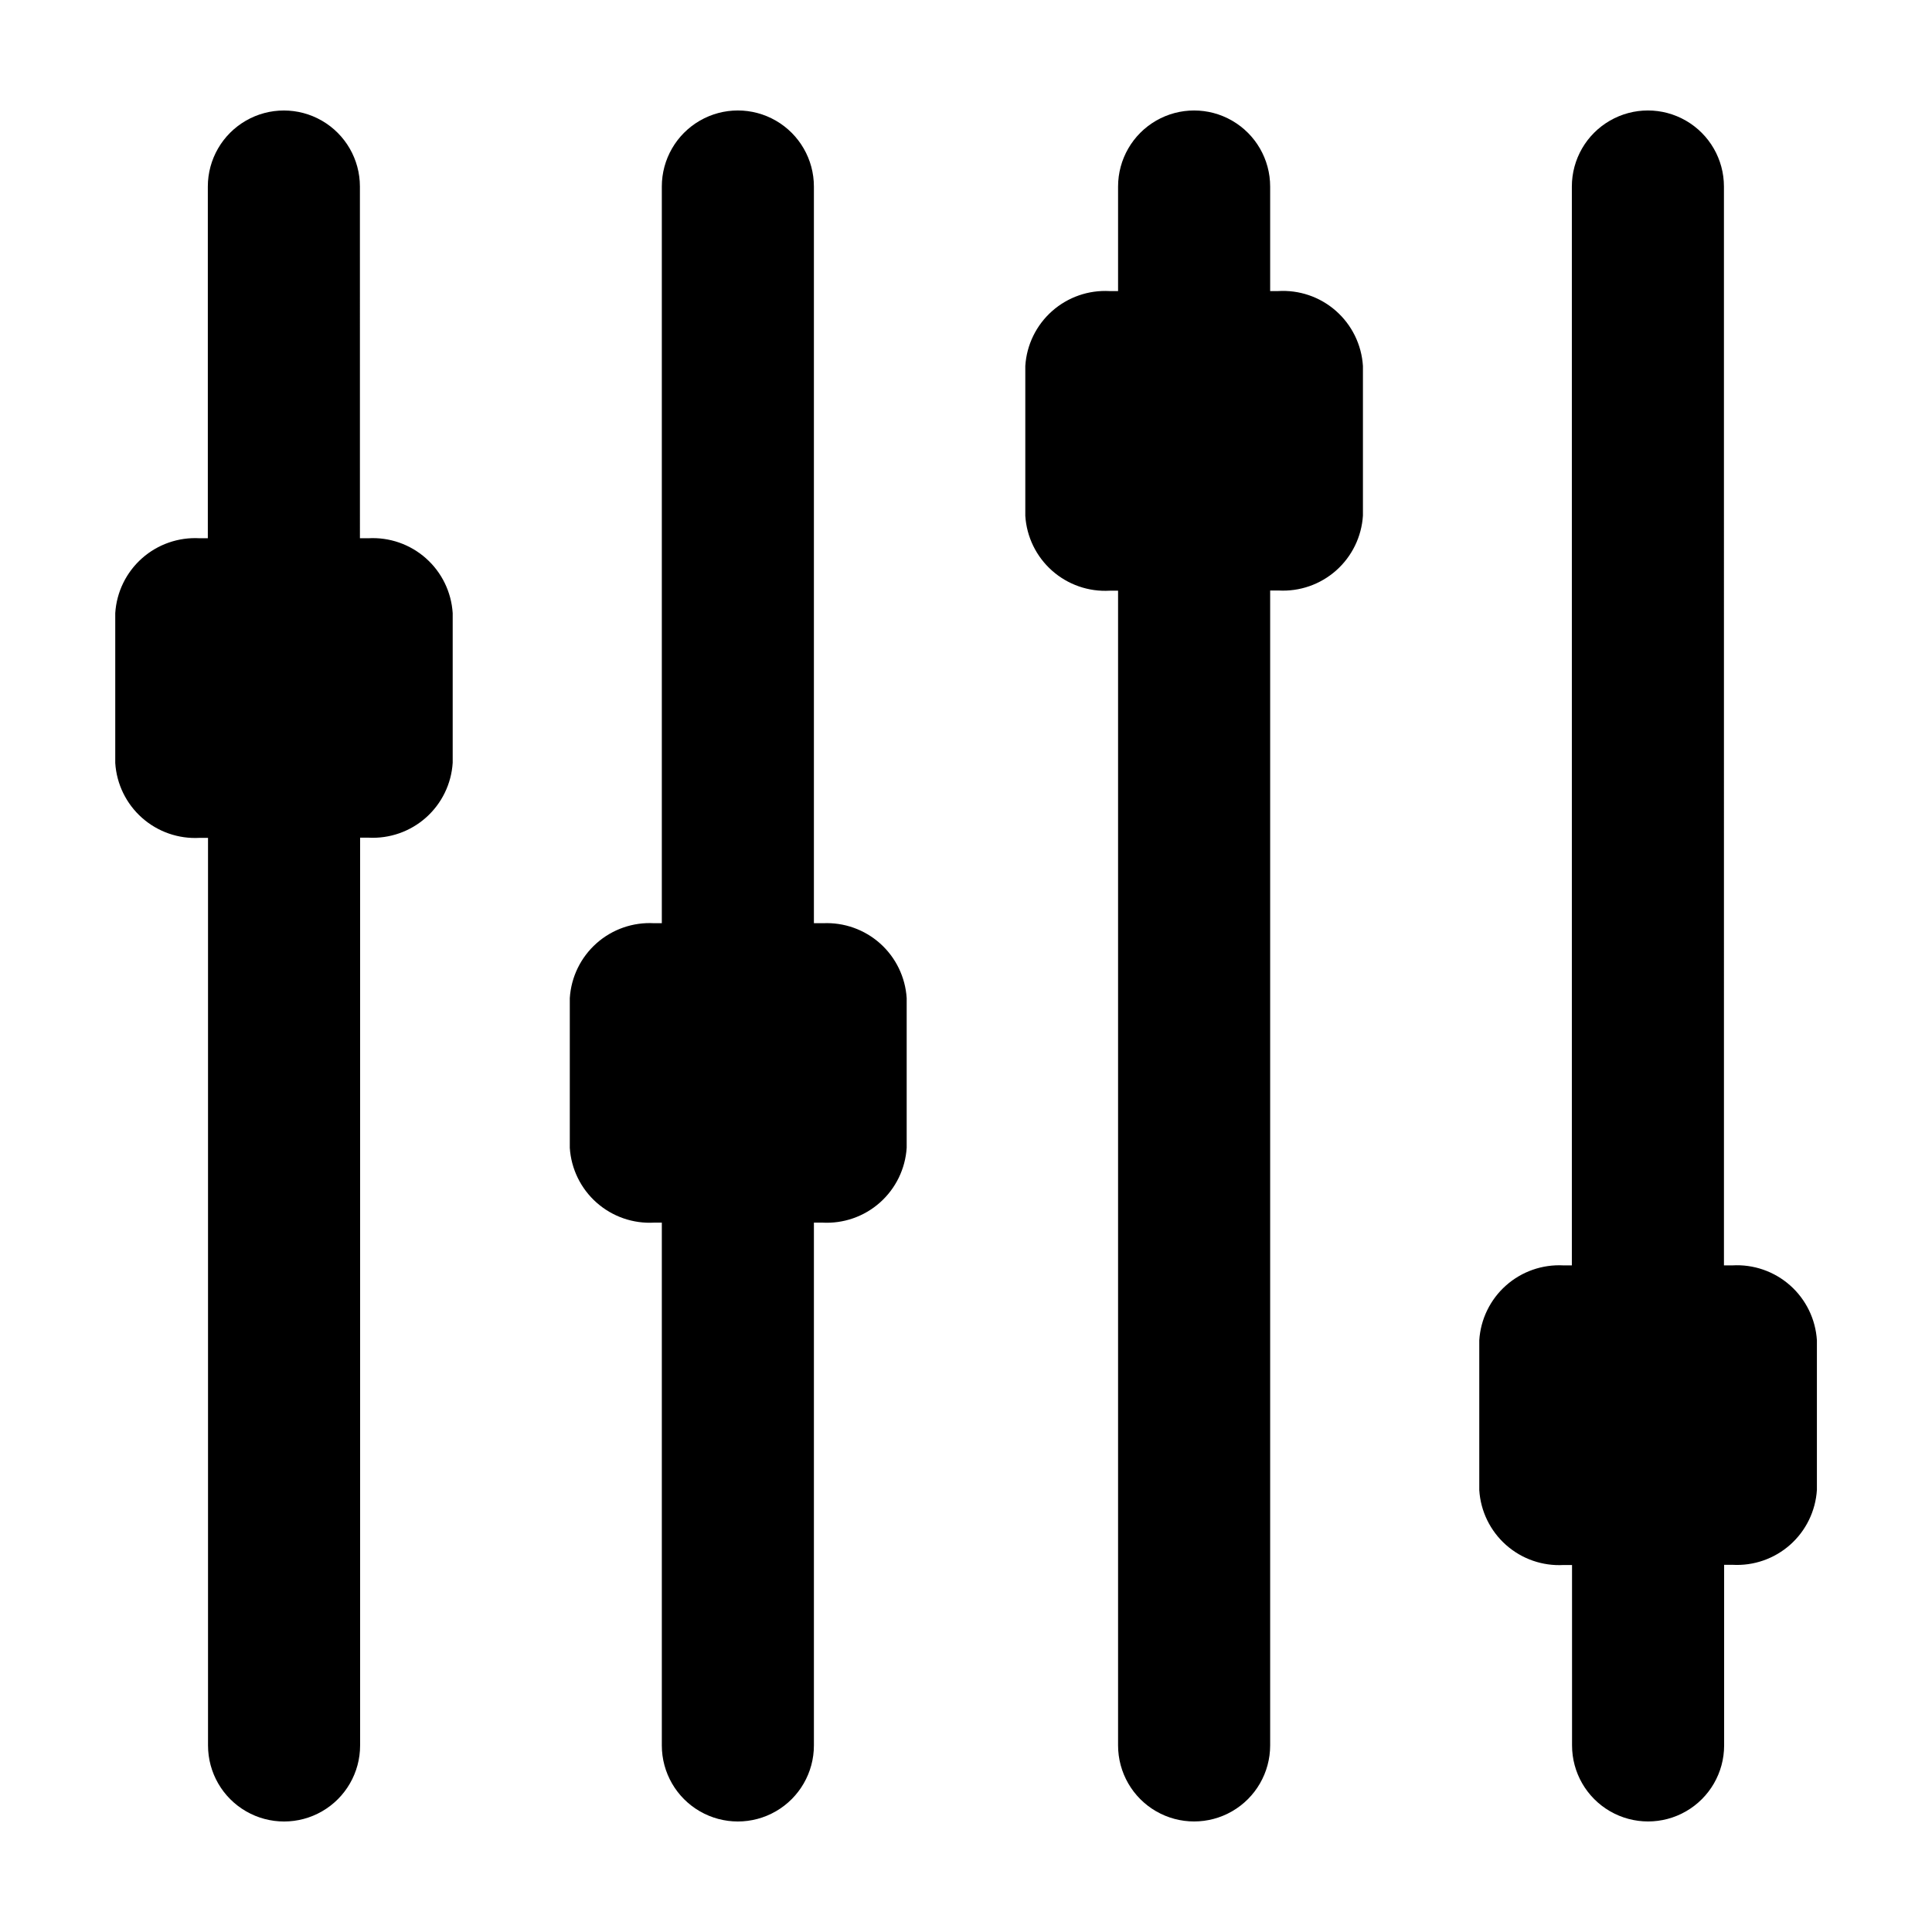
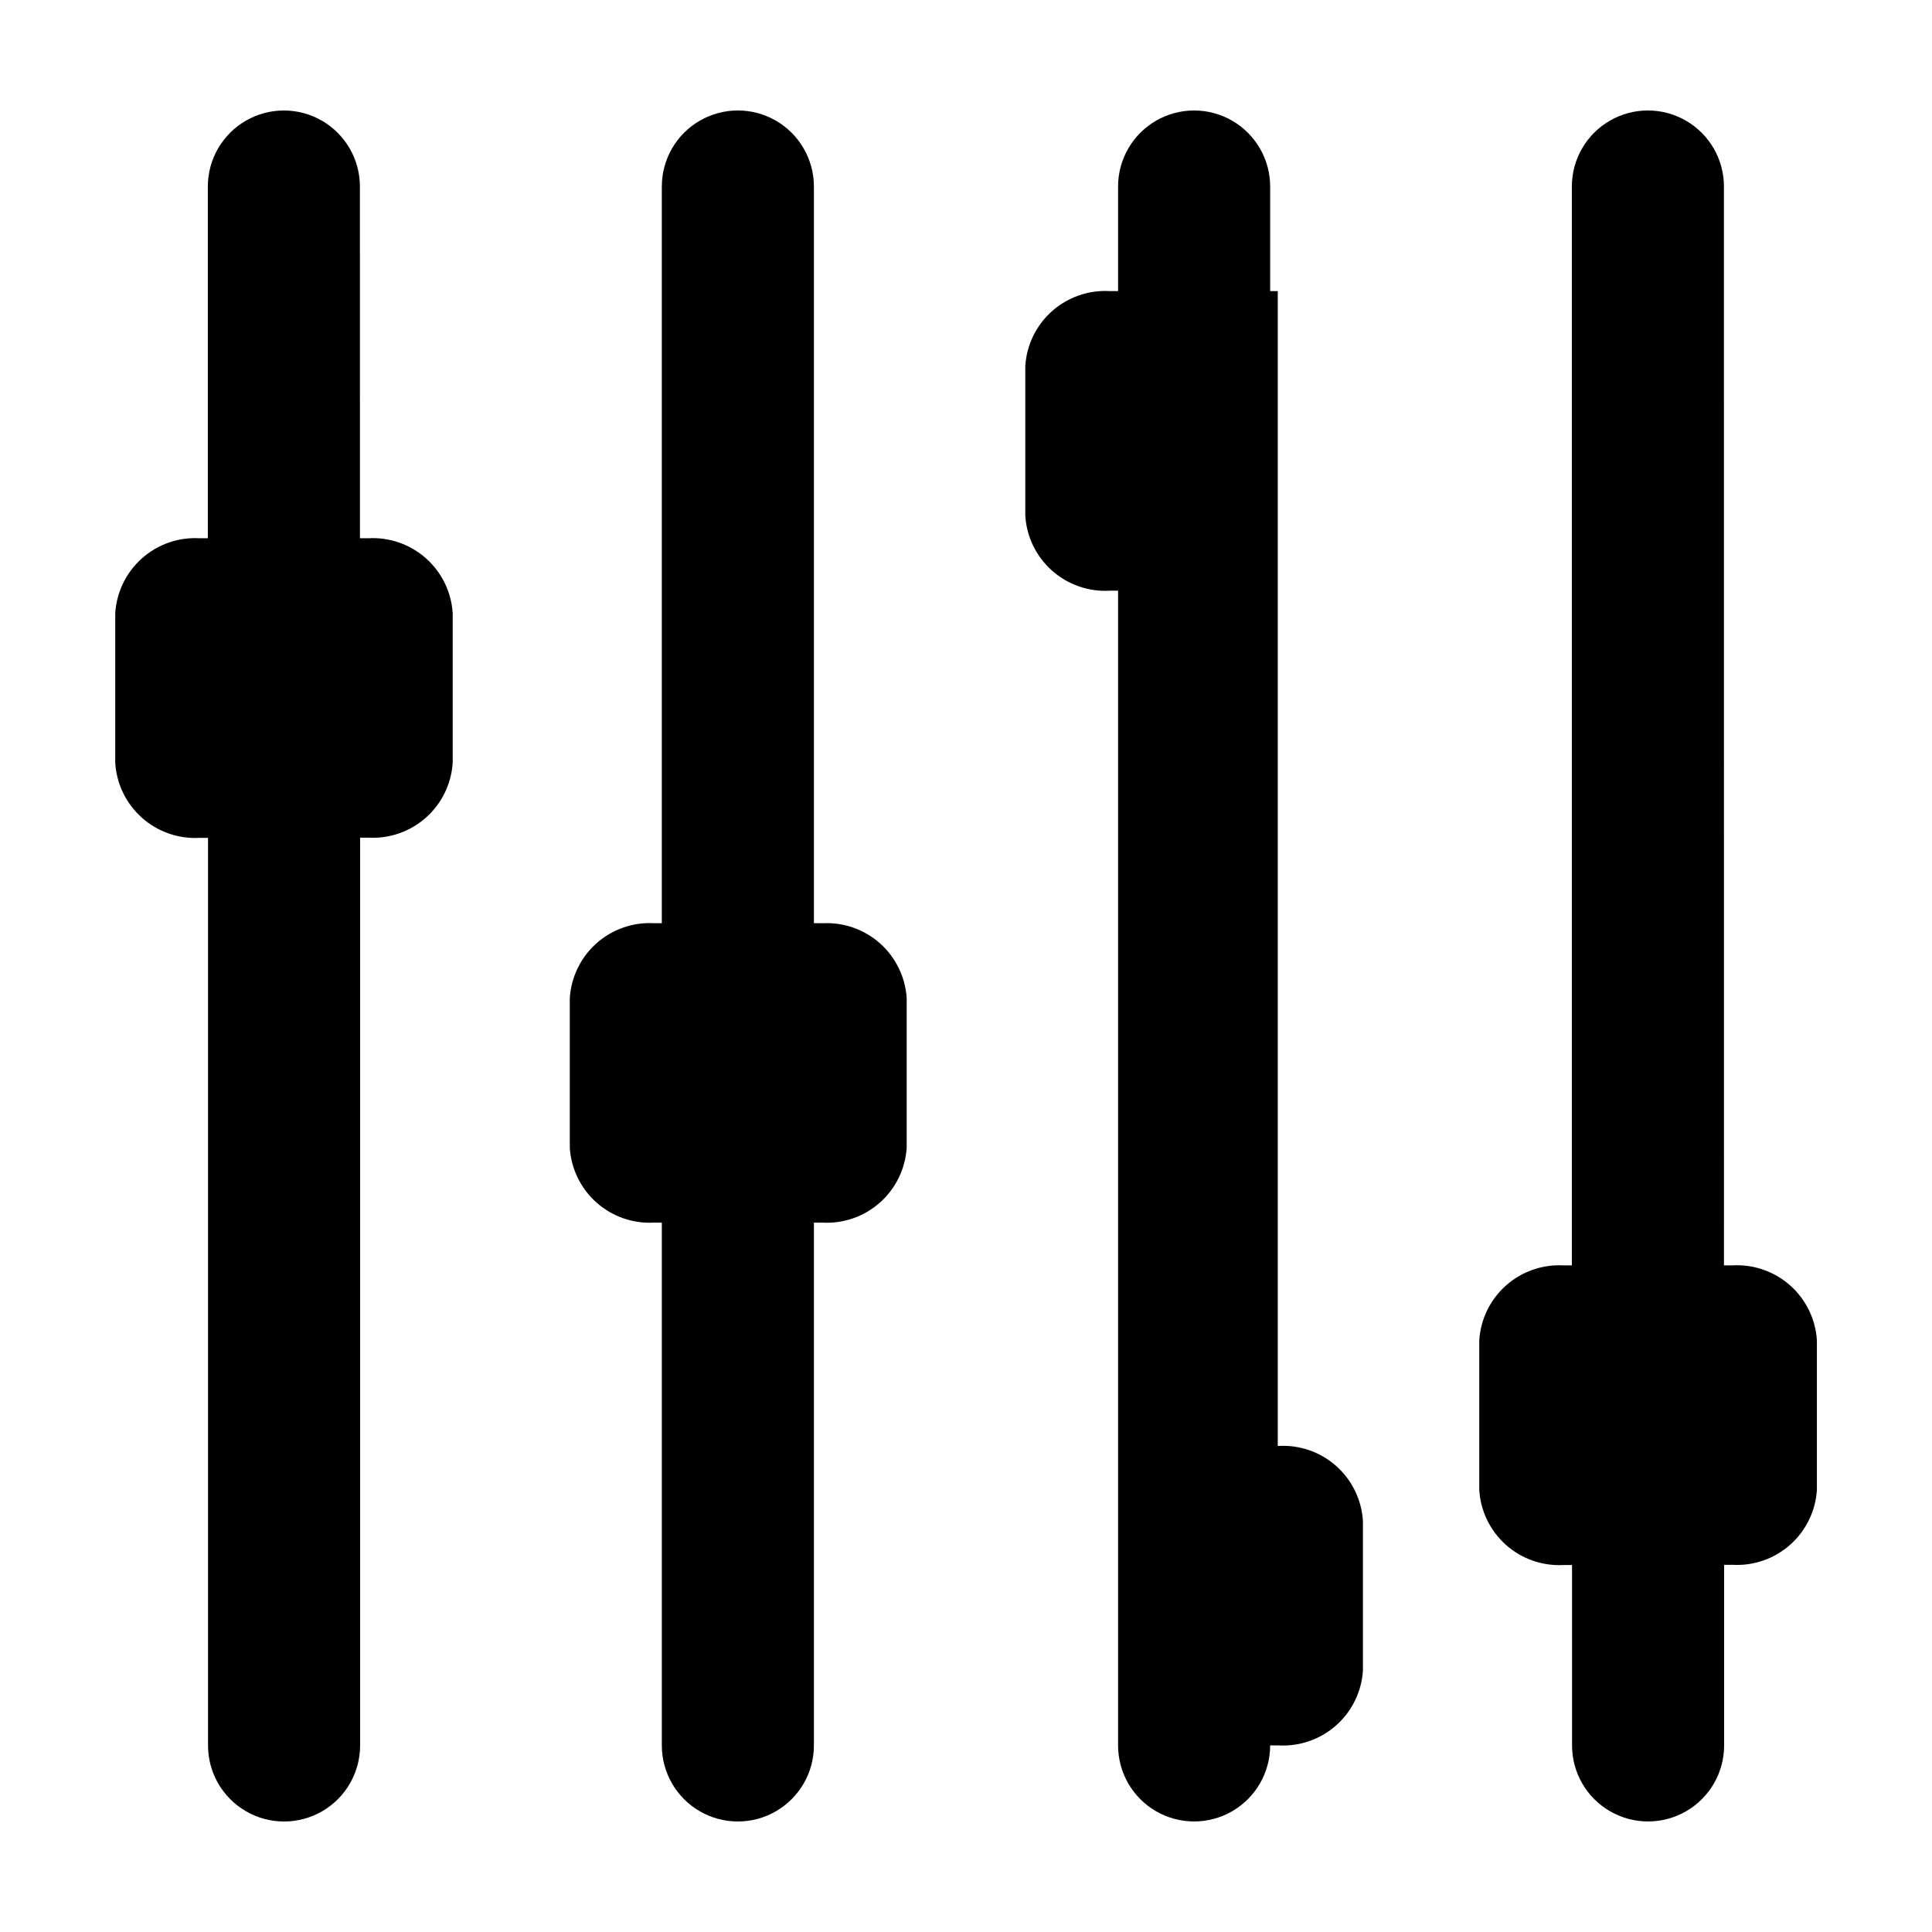
<svg xmlns="http://www.w3.org/2000/svg" fill="#000000" width="800px" height="800px" version="1.1" viewBox="144 144 512 512">
-   <path d="m241.6 286.64h-2.215l-0.004-93.203c0-7.199-3.84-13.852-10.074-17.453s-13.918-3.602-20.152 0-10.078 10.254-10.078 17.453v93.203h-2.164c-5.594-0.316-11.09 1.594-15.281 5.312-4.191 3.719-6.738 8.945-7.09 14.539v39.699c0.352 5.594 2.898 10.82 7.09 14.539 4.191 3.719 9.688 5.629 15.281 5.312h2.215v240.52c0 7.203 3.84 13.855 10.078 17.453 6.234 3.602 13.918 3.602 20.152 0 6.234-3.598 10.074-10.25 10.074-17.453v-240.57h2.219c5.586 0.301 11.066-1.613 15.246-5.332 4.18-3.719 6.723-8.938 7.07-14.52v-39.648c-0.348-5.594-2.898-10.82-7.09-14.539s-9.684-5.629-15.277-5.312zm120.51 102.02h-2.418v-195.23c0-7.199-3.844-13.852-10.078-17.453-6.234-3.602-13.918-3.602-20.152 0s-10.074 10.254-10.074 17.453v195.23h-2.016c-5.598-0.316-11.09 1.59-15.281 5.309-4.191 3.723-6.738 8.949-7.09 14.539v39.703c0.363 5.582 2.918 10.797 7.109 14.504 4.188 3.707 9.676 5.613 15.262 5.293h2.016v138.55c0 7.203 3.84 13.855 10.074 17.453 6.234 3.602 13.918 3.602 20.152 0 6.234-3.598 10.078-10.25 10.078-17.453v-138.55h2.215c5.594 0.316 11.086-1.59 15.277-5.312 4.191-3.719 6.742-8.945 7.094-14.535v-39.652c-0.352-5.555-2.875-10.75-7.019-14.465-4.148-3.711-9.59-5.644-15.148-5.383zm120.51-167.52h-2.016v-27.707c0-7.199-3.844-13.852-10.078-17.453s-13.918-3.602-20.152 0-10.074 10.254-10.074 17.453v27.711h-2.215l-0.004-0.004c-5.594-0.316-11.086 1.594-15.277 5.312s-6.742 8.945-7.09 14.539v39.699c0.348 5.594 2.898 10.82 7.09 14.539s9.684 5.629 15.277 5.312h2.219v306.01c0 7.203 3.84 13.855 10.074 17.453 6.234 3.602 13.918 3.602 20.152 0 6.234-3.598 10.078-10.25 10.078-17.453v-306.06h2.215c5.594 0.316 11.086-1.594 15.277-5.312 4.191-3.719 6.742-8.945 7.094-14.539v-39.648c-0.352-5.629-2.93-10.887-7.164-14.613-4.234-3.727-9.781-5.609-15.406-5.238zm120.46 258.2h-2.215l-0.004-285.91c0-7.199-3.84-13.852-10.074-17.453-6.238-3.602-13.918-3.602-20.152 0-6.238 3.602-10.078 10.254-10.078 17.453v285.91h-2.215c-5.586-0.301-11.066 1.613-15.246 5.332-4.184 3.719-6.723 8.938-7.074 14.52v39.699c0.352 5.594 2.898 10.82 7.09 14.539 4.191 3.719 9.684 5.629 15.277 5.312h2.215l0.004 47.809c0 7.203 3.84 13.855 10.074 17.453 6.238 3.602 13.918 3.602 20.152 0 6.238-3.598 10.078-10.25 10.078-17.453v-47.859h2.215c5.598 0.316 11.09-1.594 15.281-5.312 4.191-3.719 6.738-8.945 7.09-14.539v-39.648c-0.352-5.602-2.906-10.836-7.109-14.559-4.203-3.719-9.707-5.621-15.309-5.293z" />
+   <path d="m241.6 286.64h-2.215l-0.004-93.203c0-7.199-3.84-13.852-10.074-17.453s-13.918-3.602-20.152 0-10.078 10.254-10.078 17.453v93.203h-2.164c-5.594-0.316-11.09 1.594-15.281 5.312-4.191 3.719-6.738 8.945-7.09 14.539v39.699c0.352 5.594 2.898 10.82 7.09 14.539 4.191 3.719 9.688 5.629 15.281 5.312h2.215v240.52c0 7.203 3.84 13.855 10.078 17.453 6.234 3.602 13.918 3.602 20.152 0 6.234-3.598 10.074-10.25 10.074-17.453v-240.57h2.219c5.586 0.301 11.066-1.613 15.246-5.332 4.18-3.719 6.723-8.938 7.07-14.52v-39.648c-0.348-5.594-2.898-10.82-7.09-14.539s-9.684-5.629-15.277-5.312zm120.51 102.02h-2.418v-195.23c0-7.199-3.844-13.852-10.078-17.453-6.234-3.602-13.918-3.602-20.152 0s-10.074 10.254-10.074 17.453v195.23h-2.016c-5.598-0.316-11.09 1.59-15.281 5.309-4.191 3.723-6.738 8.949-7.09 14.539v39.703c0.363 5.582 2.918 10.797 7.109 14.504 4.188 3.707 9.676 5.613 15.262 5.293h2.016v138.55c0 7.203 3.84 13.855 10.074 17.453 6.234 3.602 13.918 3.602 20.152 0 6.234-3.598 10.078-10.25 10.078-17.453v-138.55h2.215c5.594 0.316 11.086-1.59 15.277-5.312 4.191-3.719 6.742-8.945 7.094-14.535v-39.652c-0.352-5.555-2.875-10.75-7.019-14.465-4.148-3.711-9.59-5.644-15.148-5.383zm120.51-167.52h-2.016v-27.707c0-7.199-3.844-13.852-10.078-17.453s-13.918-3.602-20.152 0-10.074 10.254-10.074 17.453v27.711h-2.215l-0.004-0.004c-5.594-0.316-11.086 1.594-15.277 5.312s-6.742 8.945-7.09 14.539v39.699c0.348 5.594 2.898 10.82 7.09 14.539s9.684 5.629 15.277 5.312h2.219v306.01c0 7.203 3.84 13.855 10.074 17.453 6.234 3.602 13.918 3.602 20.152 0 6.234-3.598 10.078-10.25 10.078-17.453h2.215c5.594 0.316 11.086-1.594 15.277-5.312 4.191-3.719 6.742-8.945 7.094-14.539v-39.648c-0.352-5.629-2.93-10.887-7.164-14.613-4.234-3.727-9.781-5.609-15.406-5.238zm120.46 258.2h-2.215l-0.004-285.91c0-7.199-3.84-13.852-10.074-17.453-6.238-3.602-13.918-3.602-20.152 0-6.238 3.602-10.078 10.254-10.078 17.453v285.91h-2.215c-5.586-0.301-11.066 1.613-15.246 5.332-4.184 3.719-6.723 8.938-7.074 14.52v39.699c0.352 5.594 2.898 10.82 7.09 14.539 4.191 3.719 9.684 5.629 15.277 5.312h2.215l0.004 47.809c0 7.203 3.84 13.855 10.074 17.453 6.238 3.602 13.918 3.602 20.152 0 6.238-3.598 10.078-10.25 10.078-17.453v-47.859h2.215c5.598 0.316 11.09-1.594 15.281-5.312 4.191-3.719 6.738-8.945 7.09-14.539v-39.648c-0.352-5.602-2.906-10.836-7.109-14.559-4.203-3.719-9.707-5.621-15.309-5.293z" />
</svg>